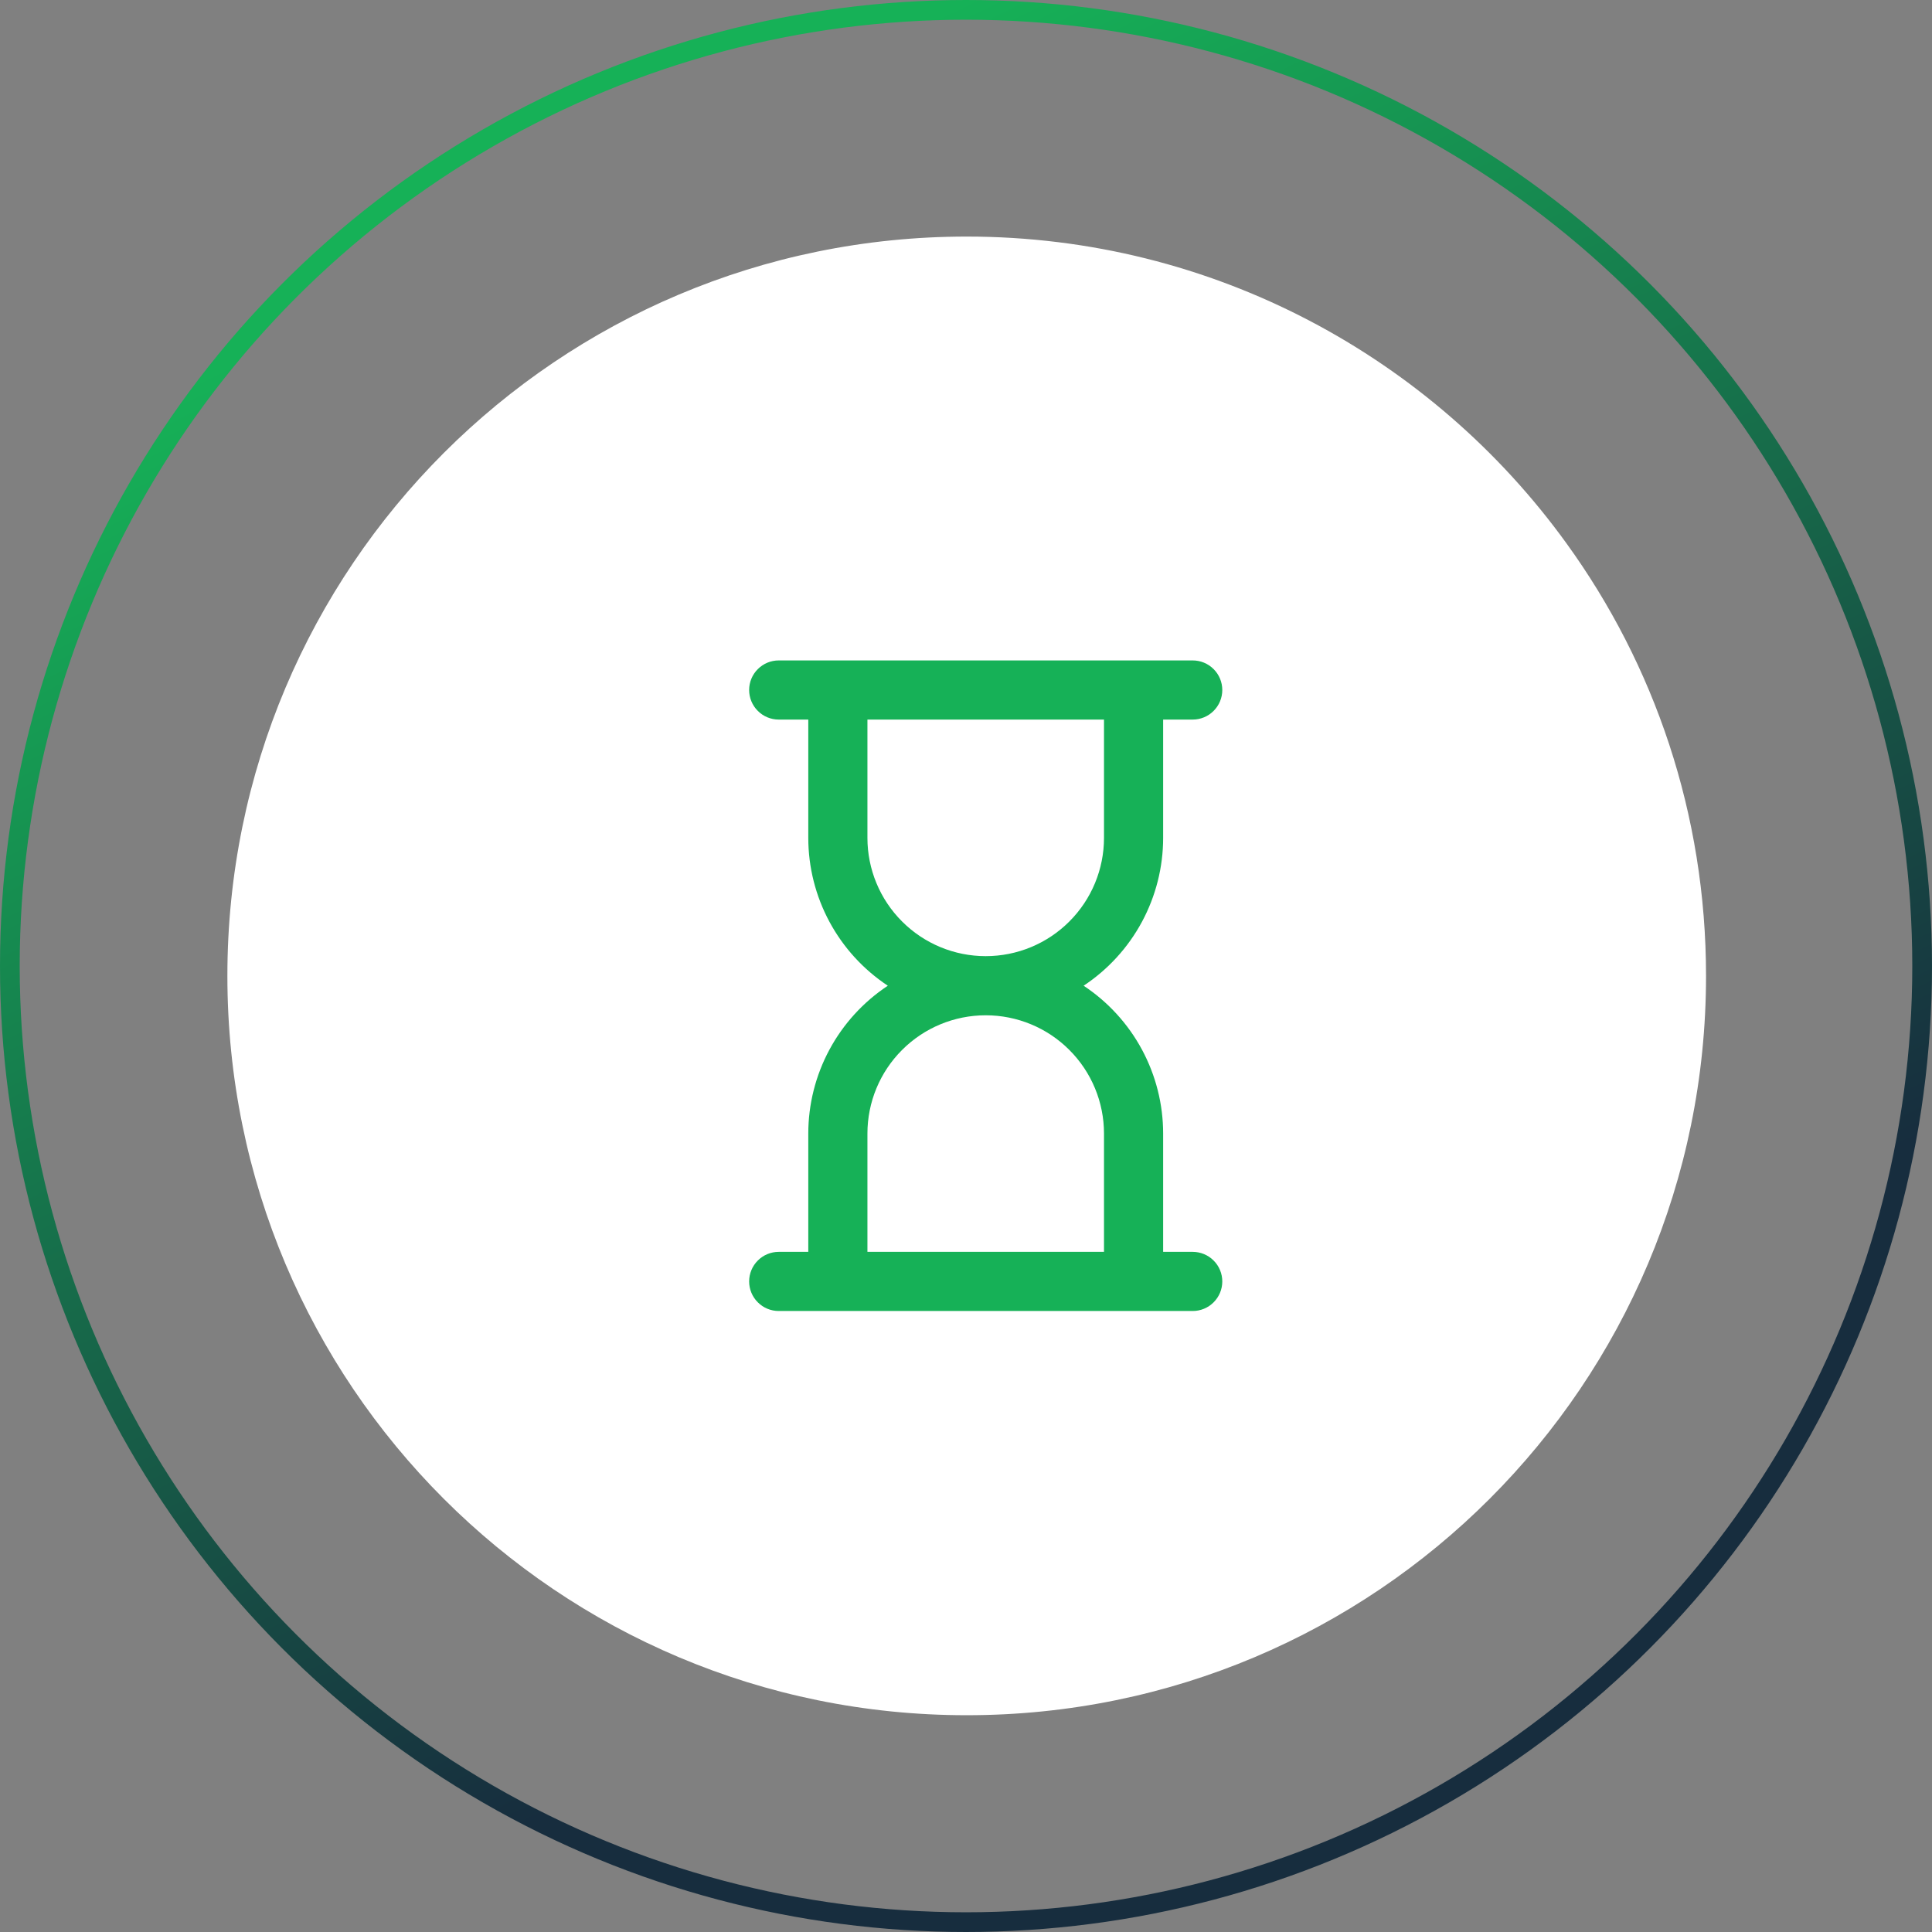
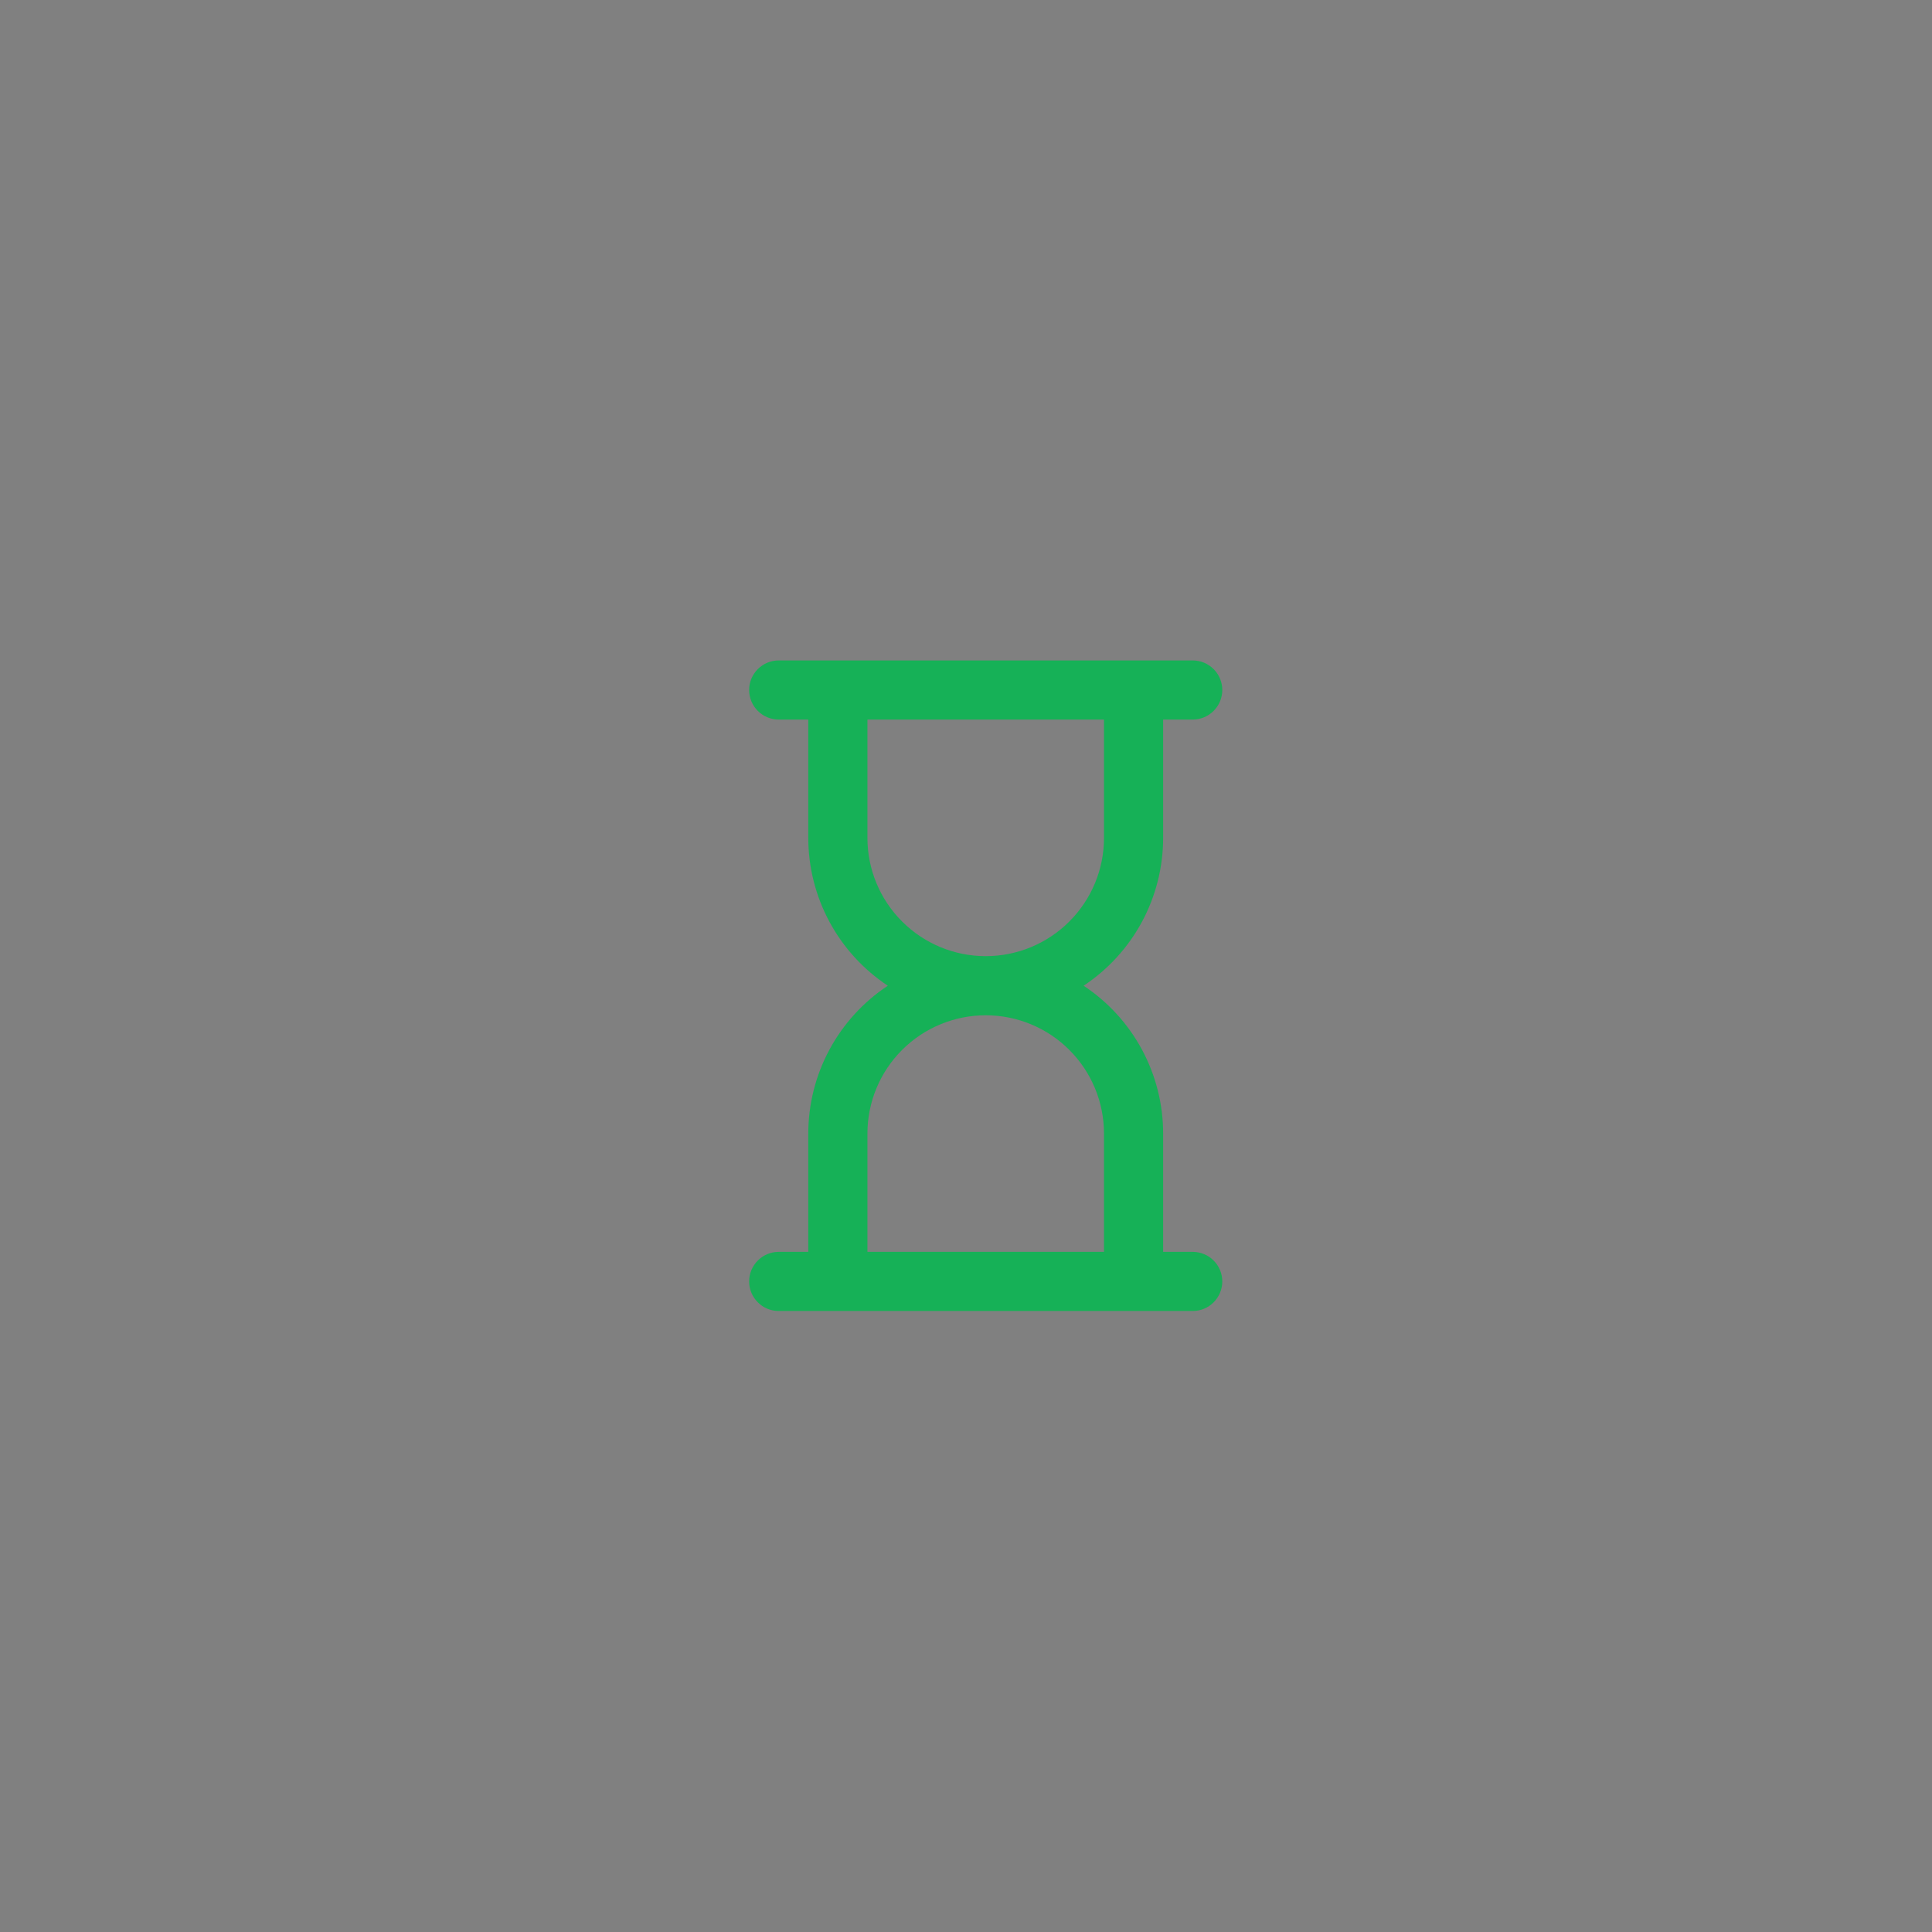
<svg xmlns="http://www.w3.org/2000/svg" width="49" height="49" viewBox="0 0 49 49" fill="none">
  <rect x="0" y="0" width="49" height="49" fill="#808080" stroke="none" />
-   <circle cx="24.5" cy="24.5" r="24.25" stroke="url(#paint0_linear)" stroke-width="0.5" />
-   <path d="M24.518 6C30.78 6 36.334 9.078 39.731 13.783C41.959 16.861 43.269 20.647 43.269 24.751C43.269 35.117 34.884 43.502 24.518 43.502C14.152 43.502 5.767 35.117 5.767 24.751C5.767 14.385 14.152 6 24.518 6Z" fill="white" />
  <path d="M30.25 31.75H29.5V28.75C29.5 28.007 29.315 27.276 28.963 26.621C28.611 25.967 28.102 25.41 27.483 25C28.102 24.59 28.611 24.033 28.963 23.379C29.315 22.724 29.5 21.993 29.5 21.25V18.25H30.25C30.449 18.25 30.64 18.171 30.78 18.03C30.921 17.89 31 17.699 31 17.5C31 17.301 30.921 17.11 30.78 16.97C30.64 16.829 30.449 16.75 30.25 16.75H19.75C19.551 16.75 19.36 16.829 19.22 16.97C19.079 17.11 19 17.301 19 17.5C19 17.699 19.079 17.89 19.22 18.03C19.36 18.171 19.551 18.25 19.75 18.25H20.5V21.25C20.5 21.993 20.685 22.724 21.037 23.379C21.389 24.033 21.898 24.59 22.517 25C21.898 25.41 21.389 25.967 21.037 26.621C20.685 27.276 20.5 28.007 20.5 28.75V31.75H19.75C19.551 31.75 19.36 31.829 19.22 31.97C19.079 32.11 19 32.301 19 32.5C19 32.699 19.079 32.89 19.22 33.03C19.36 33.171 19.551 33.25 19.75 33.25H30.25C30.449 33.25 30.64 33.171 30.78 33.03C30.921 32.89 31 32.699 31 32.5C31 32.301 30.921 32.11 30.78 31.97C30.64 31.829 30.449 31.75 30.25 31.75ZM22 21.25V18.25H28V21.25C28 22.046 27.684 22.809 27.121 23.371C26.559 23.934 25.796 24.25 25 24.25C24.204 24.25 23.441 23.934 22.879 23.371C22.316 22.809 22 22.046 22 21.25ZM22 31.75V28.75C22 27.954 22.316 27.191 22.879 26.629C23.441 26.066 24.204 25.75 25 25.75C25.796 25.75 26.559 26.066 27.121 26.629C27.684 27.191 28 27.954 28 28.75V31.75H22Z" fill="#16B157" />
  <defs>
    <linearGradient id="paint0_linear" x1="24.5" y1="0" x2="40.67" y2="32.83" gradientUnits="userSpaceOnUse">
      <stop stop-color="#16B157" />
      <stop offset="1" stop-color="#172D3E" />
    </linearGradient>
  </defs>
</svg>